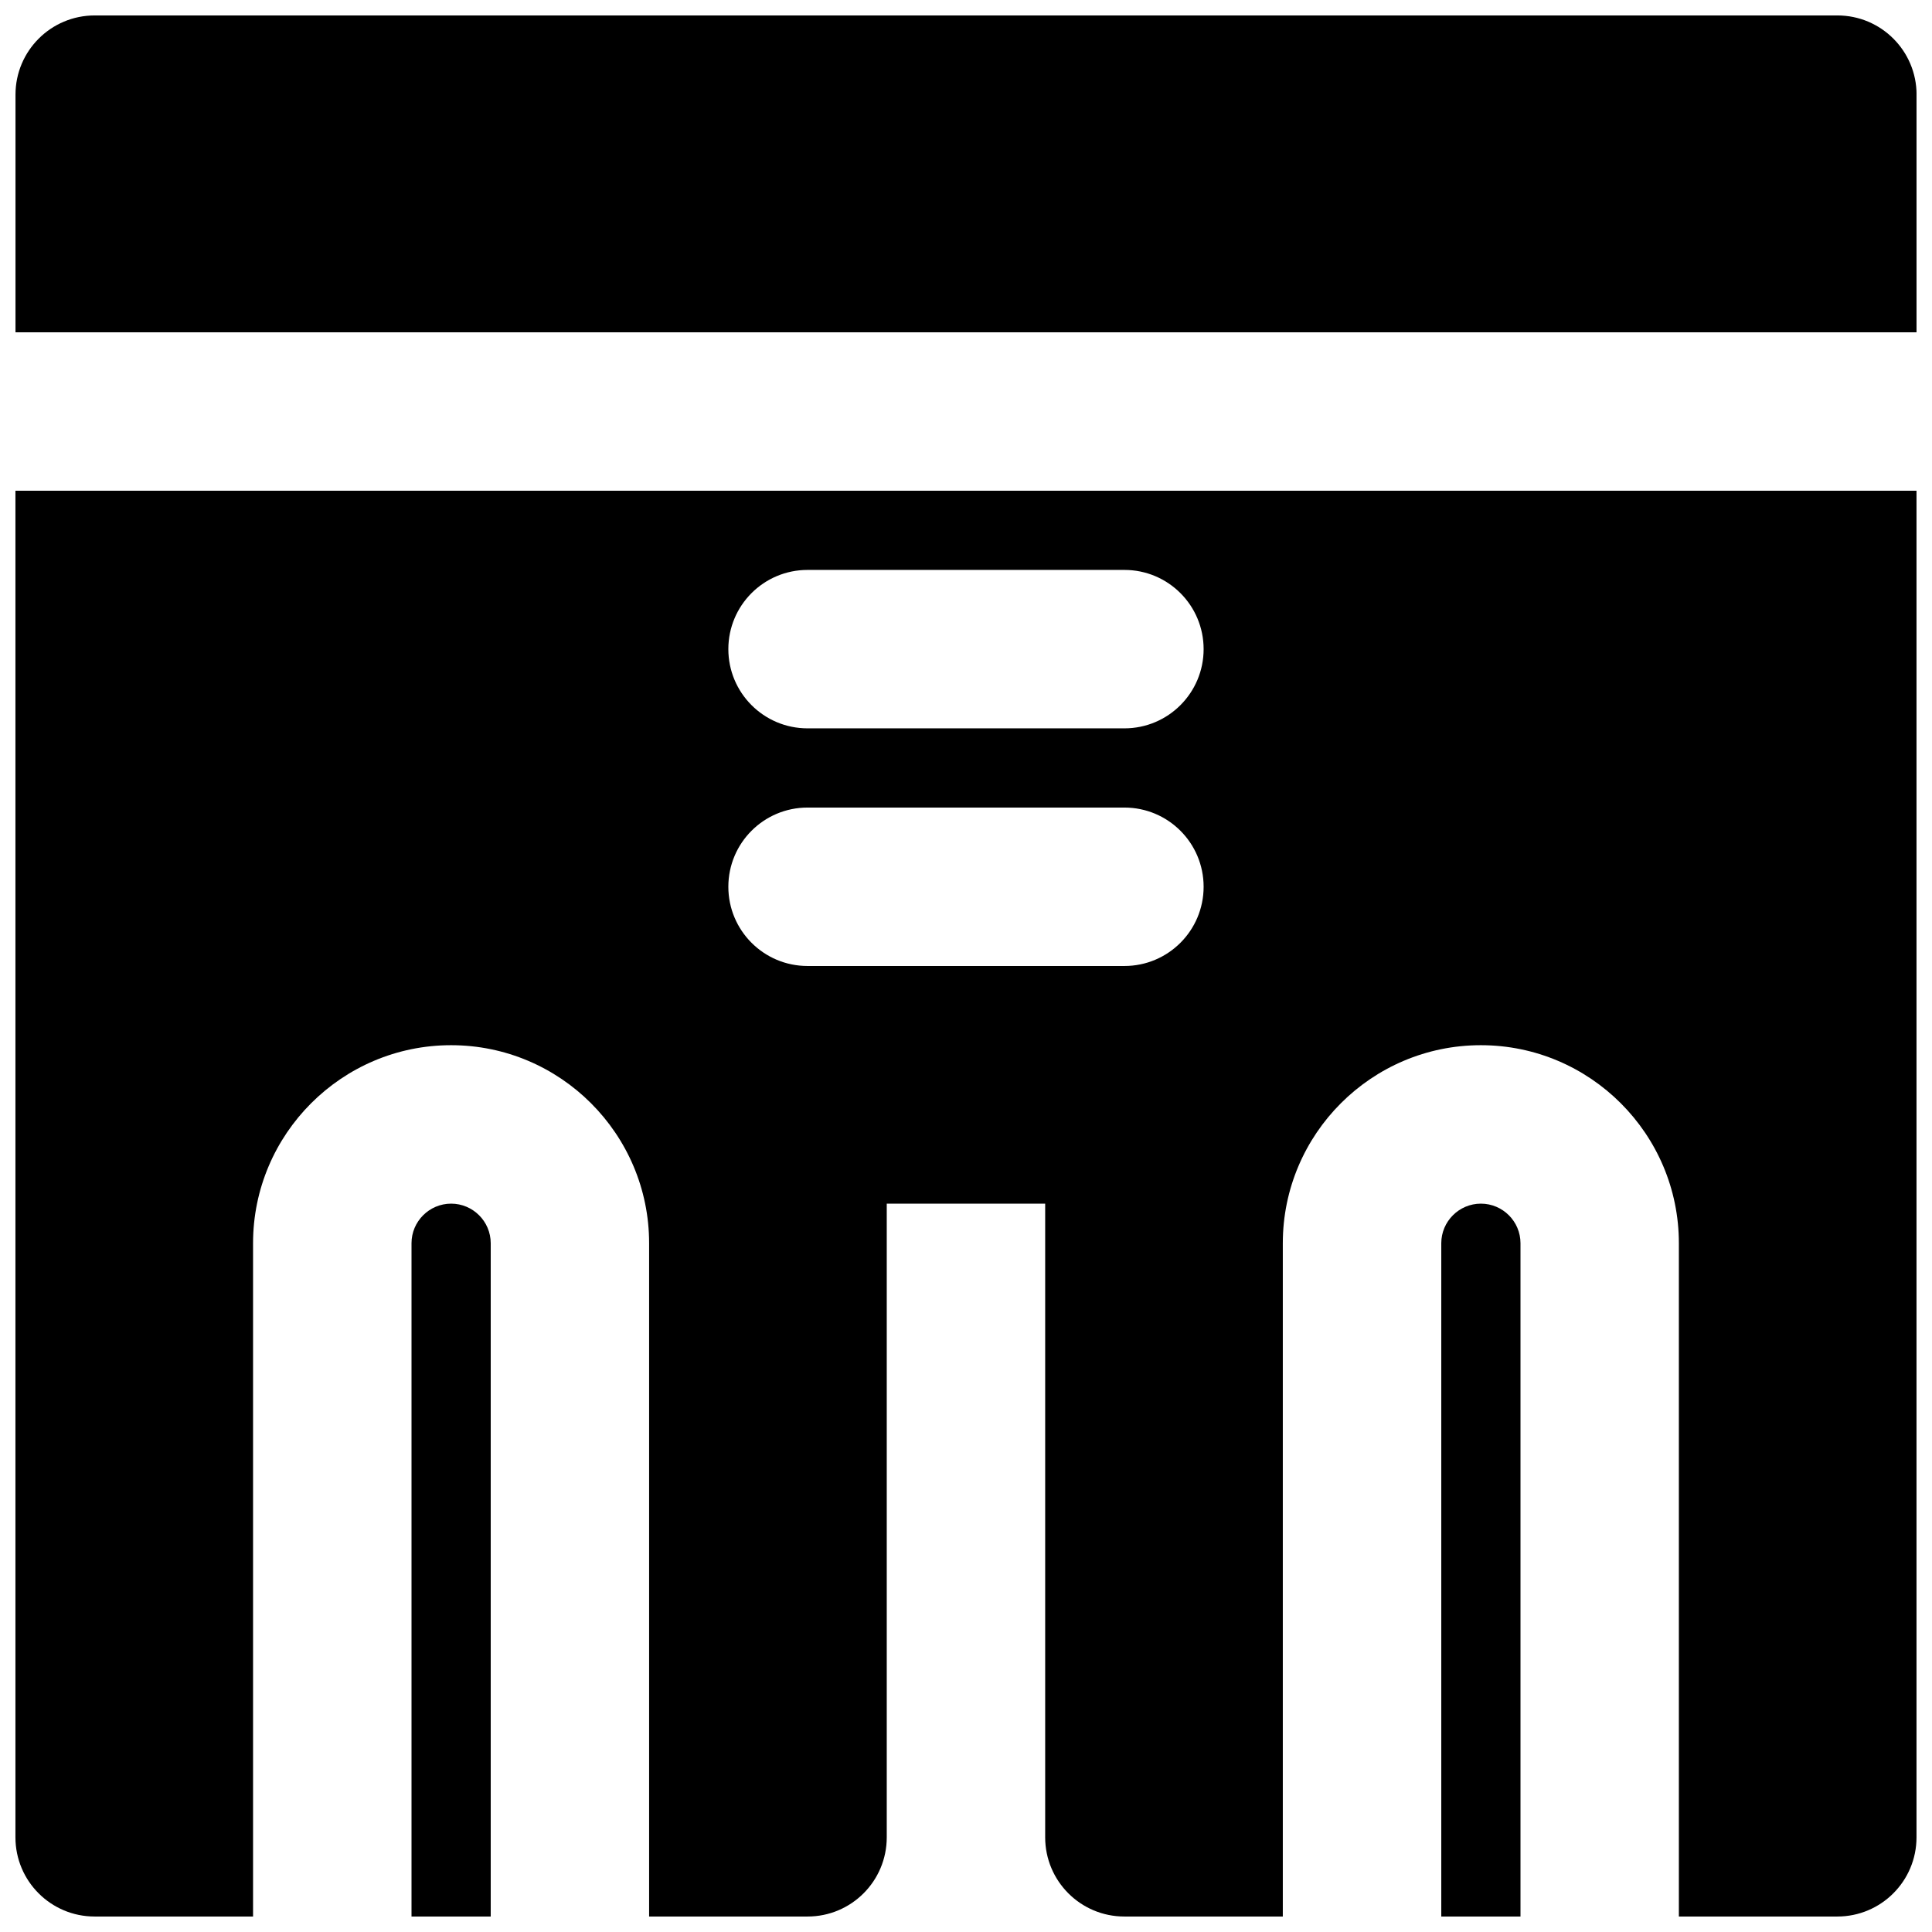
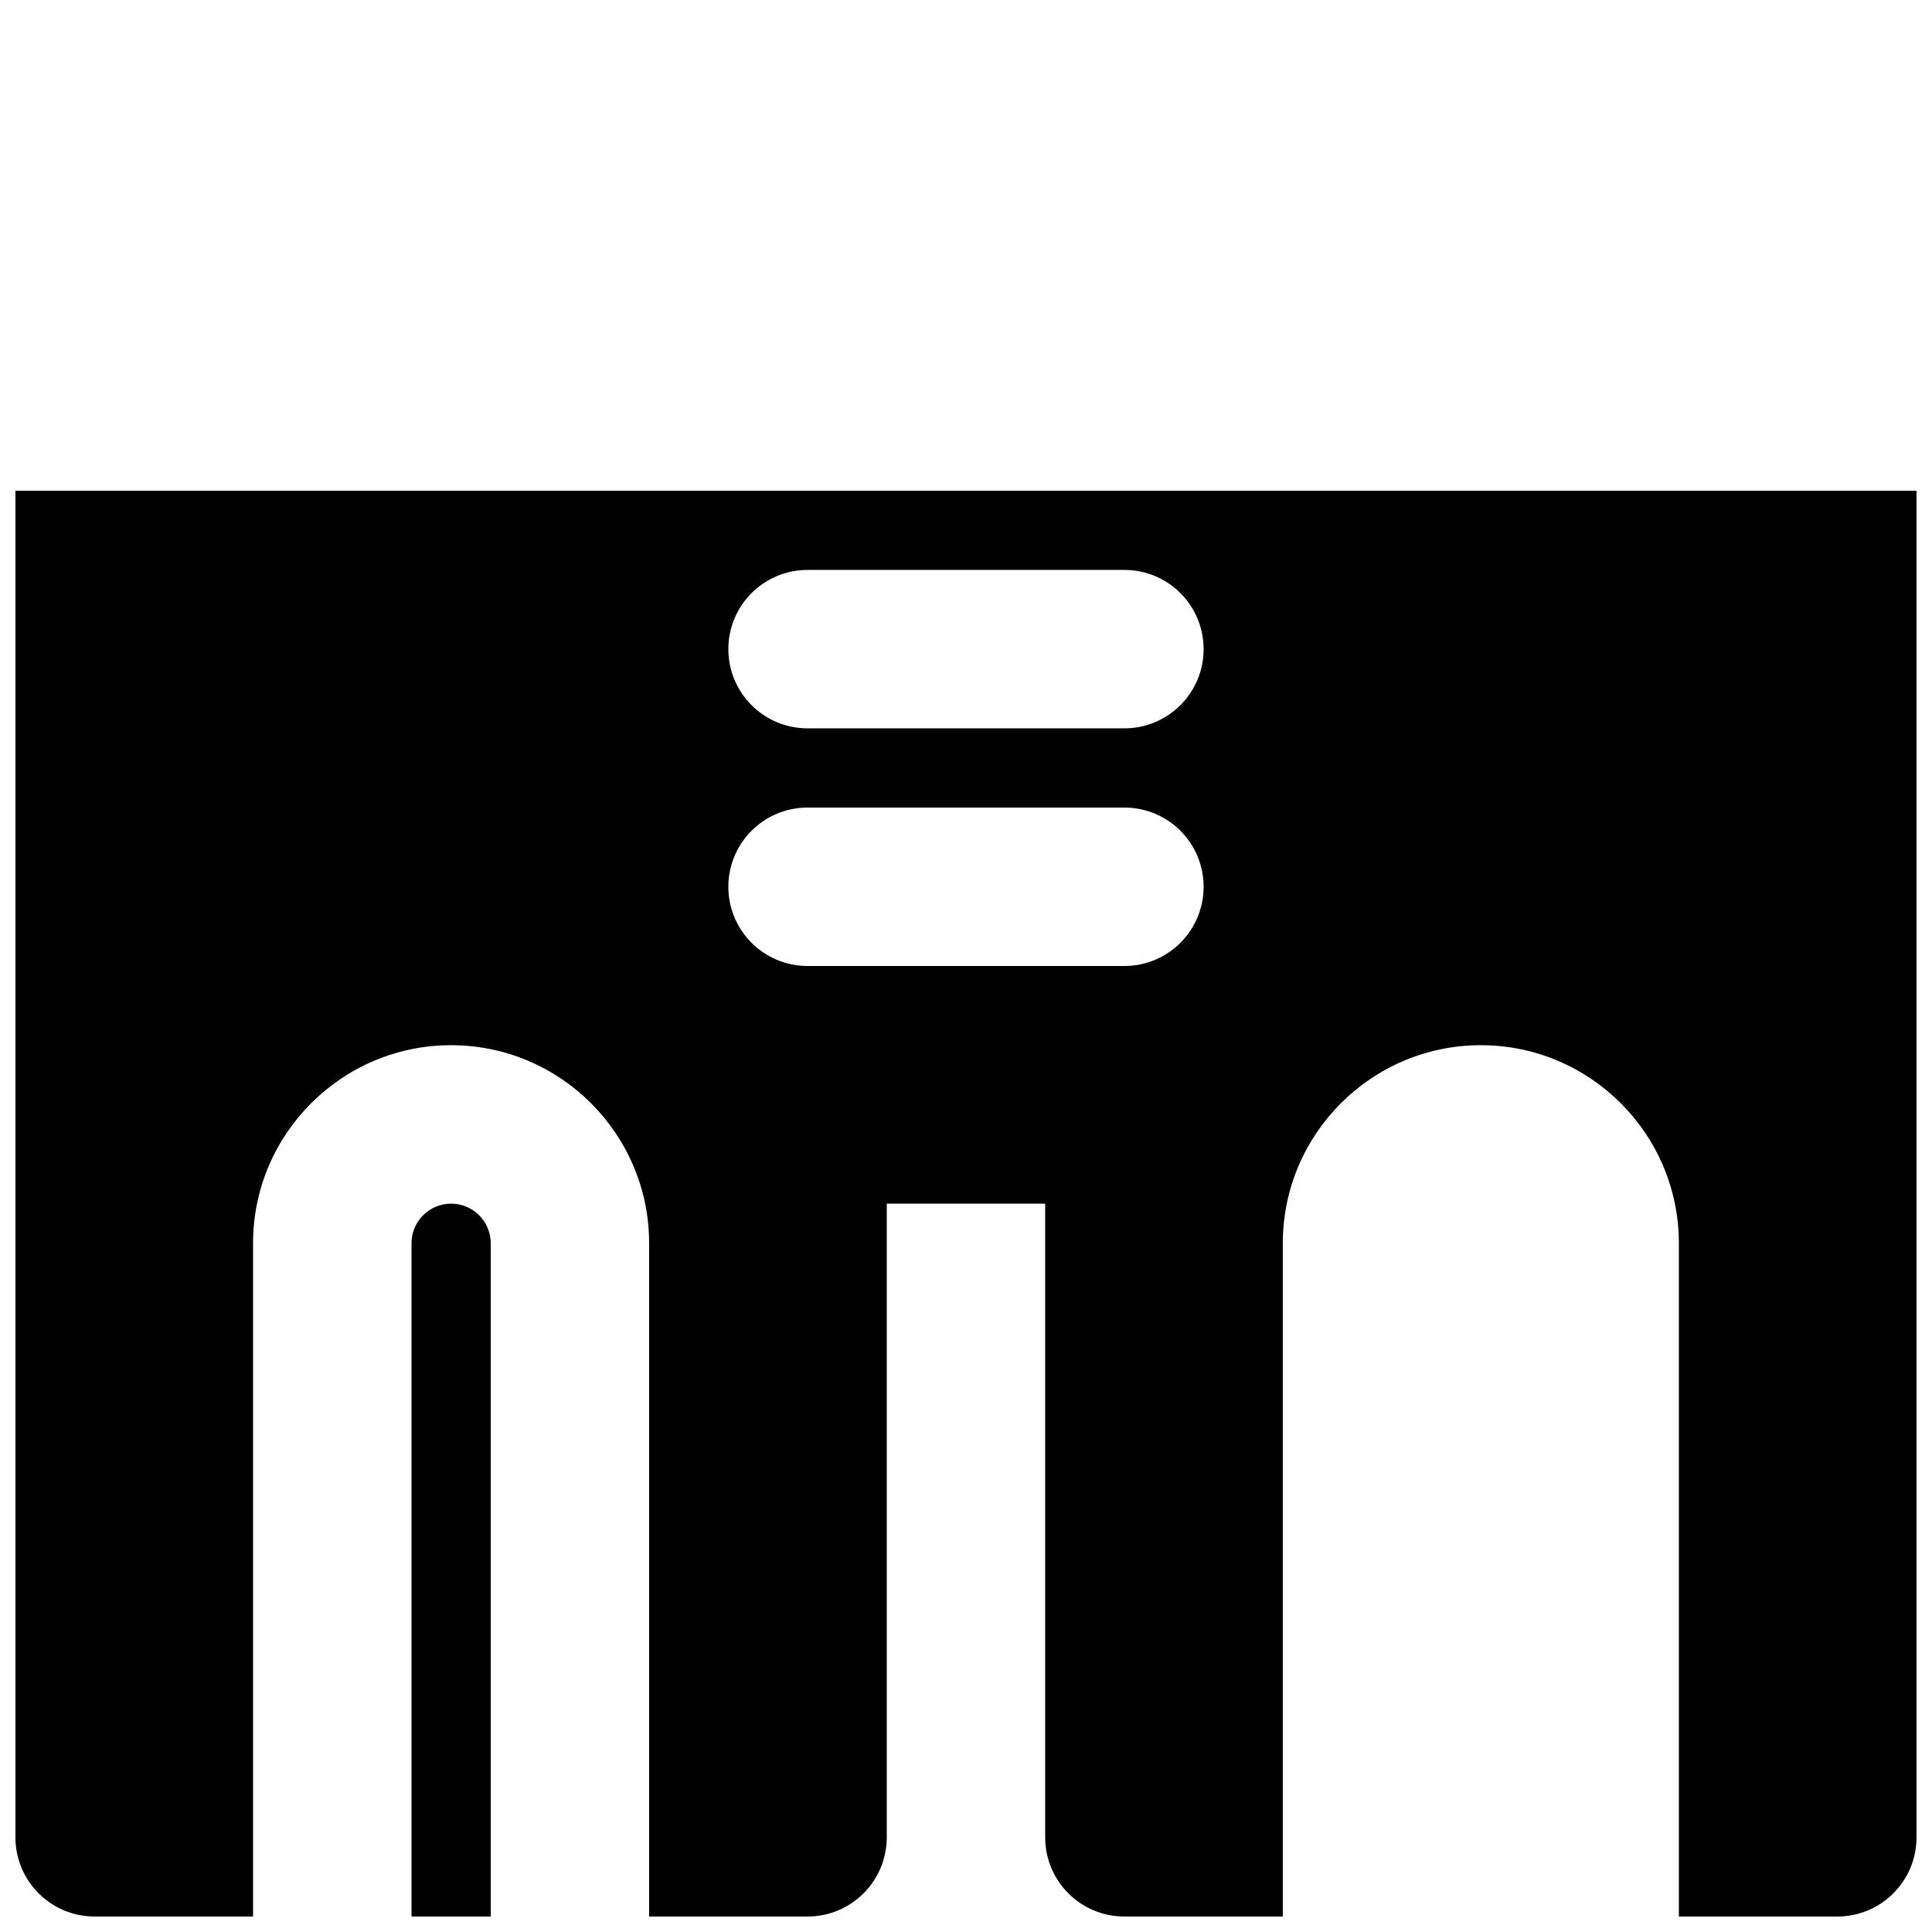
<svg xmlns="http://www.w3.org/2000/svg" width="800px" height="800px" version="1.1" viewBox="144 144 512 512">
  <defs>
    <clipPath id="d">
-       <path d="m525 462h22v189.9h-22z" />
-     </clipPath>
+       </clipPath>
    <clipPath id="c">
      <path d="m253 462h22v189.9h-22z" />
    </clipPath>
    <clipPath id="b">
-       <path d="m148.09 148.09h503.81v84.906h-503.81z" />
-     </clipPath>
+       </clipPath>
    <clipPath id="a">
      <path d="m148.09 274h503.81v377.9h-503.81z" />
    </clipPath>
  </defs>
  <g>
    <g clip-path="url(#d)">
-       <path d="m536.45 462.98c-5.773 0-10.496 4.699-10.496 10.496v178.43h20.992v-178.43c0-5.797-4.723-10.496-10.496-10.496" fill-rule="evenodd" />
-     </g>
+       </g>
    <g clip-path="url(#c)">
      <path d="m263.55 462.98c-5.769 0-10.496 4.699-10.496 10.496v178.43h20.992v-178.43c0-5.797-4.723-10.496-10.496-10.496" fill-rule="evenodd" />
    </g>
    <g clip-path="url(#b)">
-       <path d="m651.91 232.06v-62.977c0-11.586-9.383-20.992-20.992-20.992h-461.82c-11.609 0-20.992 9.406-20.992 20.992v62.977z" fill-rule="evenodd" />
-     </g>
+       </g>
    <g clip-path="url(#a)">
      <path d="m441.98 337.02h-83.969c-11.609 0-20.992-9.406-20.992-20.992 0-11.59 9.383-20.992 20.992-20.992h83.969c11.609 0 20.992 9.402 20.992 20.992 0 11.586-9.383 20.992-20.992 20.992zm0 62.977h-83.969c-11.609 0-20.992-9.406-20.992-20.992 0-11.59 9.383-20.992 20.992-20.992h83.969c11.609 0 20.992 9.402 20.992 20.992 0 11.586-9.383 20.992-20.992 20.992zm-293.89-125.95v356.86c0 11.59 9.383 20.992 20.992 20.992h41.98v-178.43c0-28.93 23.535-52.48 52.48-52.48 28.949 0 52.48 23.551 52.48 52.48v178.43h41.984c11.609 0 20.992-9.402 20.992-20.992v-167.93h41.984v167.93c0 11.59 9.383 20.992 20.992 20.992h41.984v-178.43c0-28.93 23.531-52.48 52.48-52.48s52.48 23.551 52.48 52.48v178.43h41.984c11.609 0 20.992-9.402 20.992-20.992v-356.86z" fill-rule="evenodd" />
    </g>
  </g>
</svg>